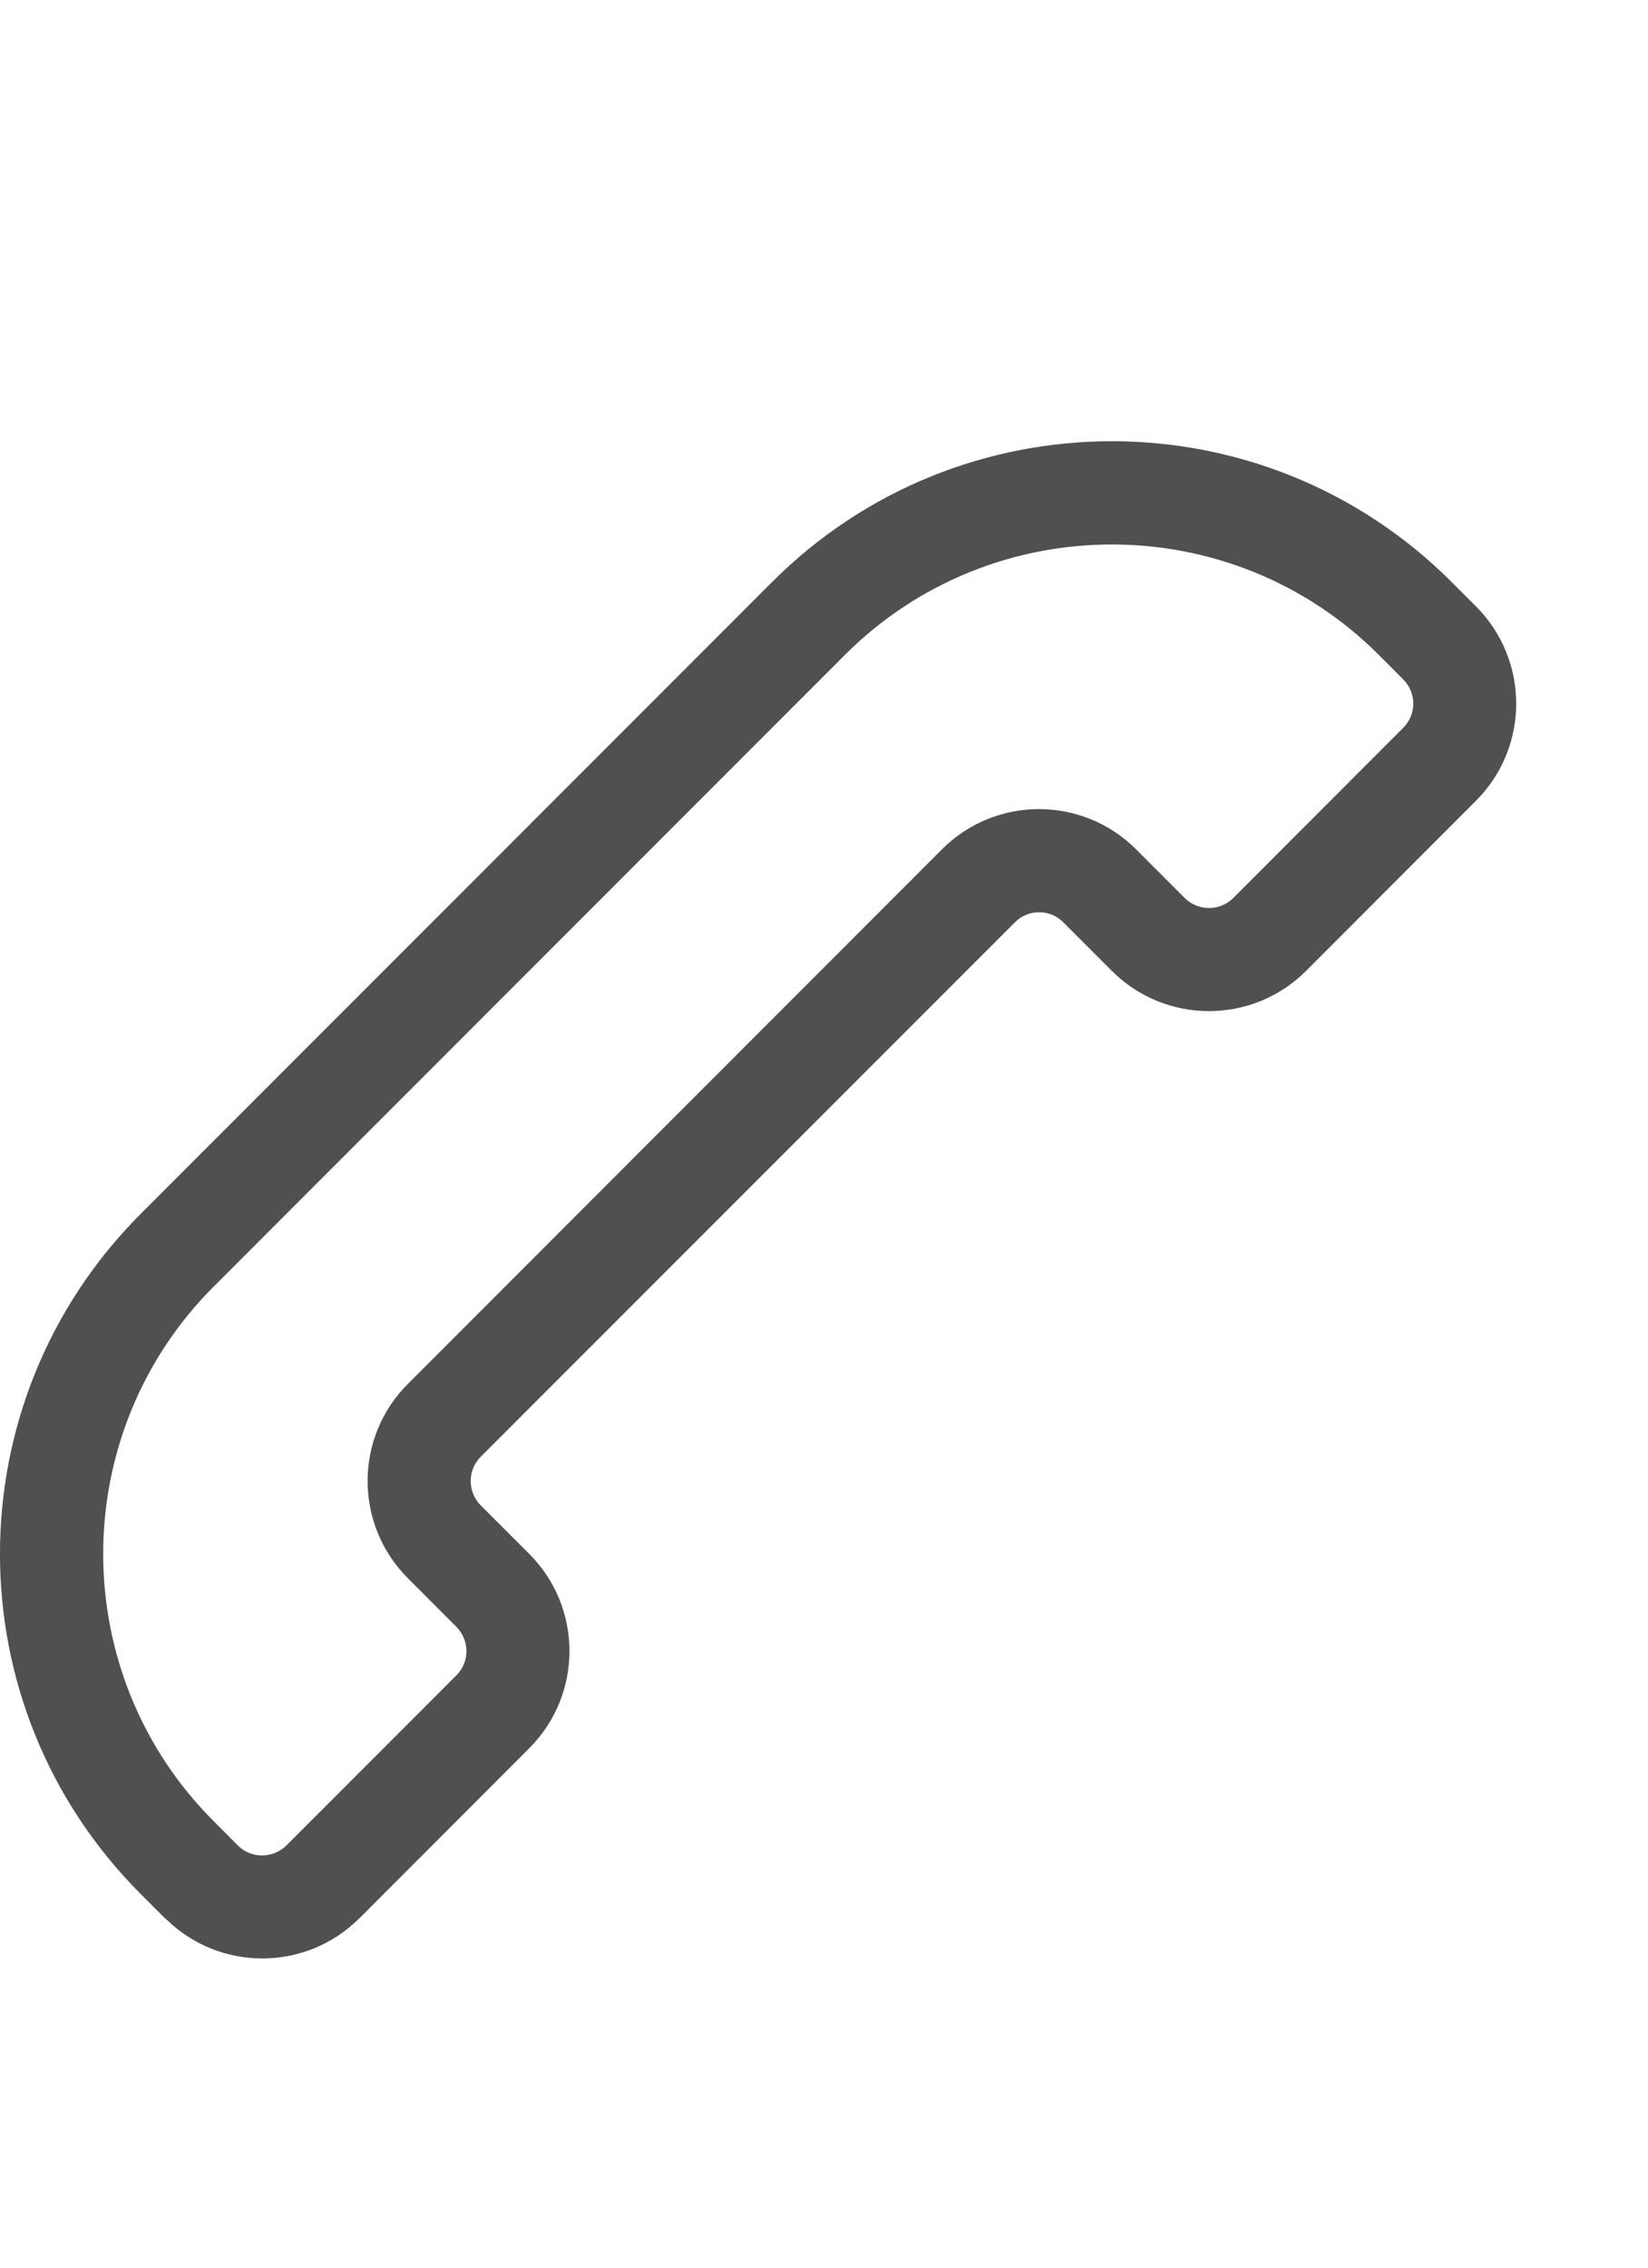
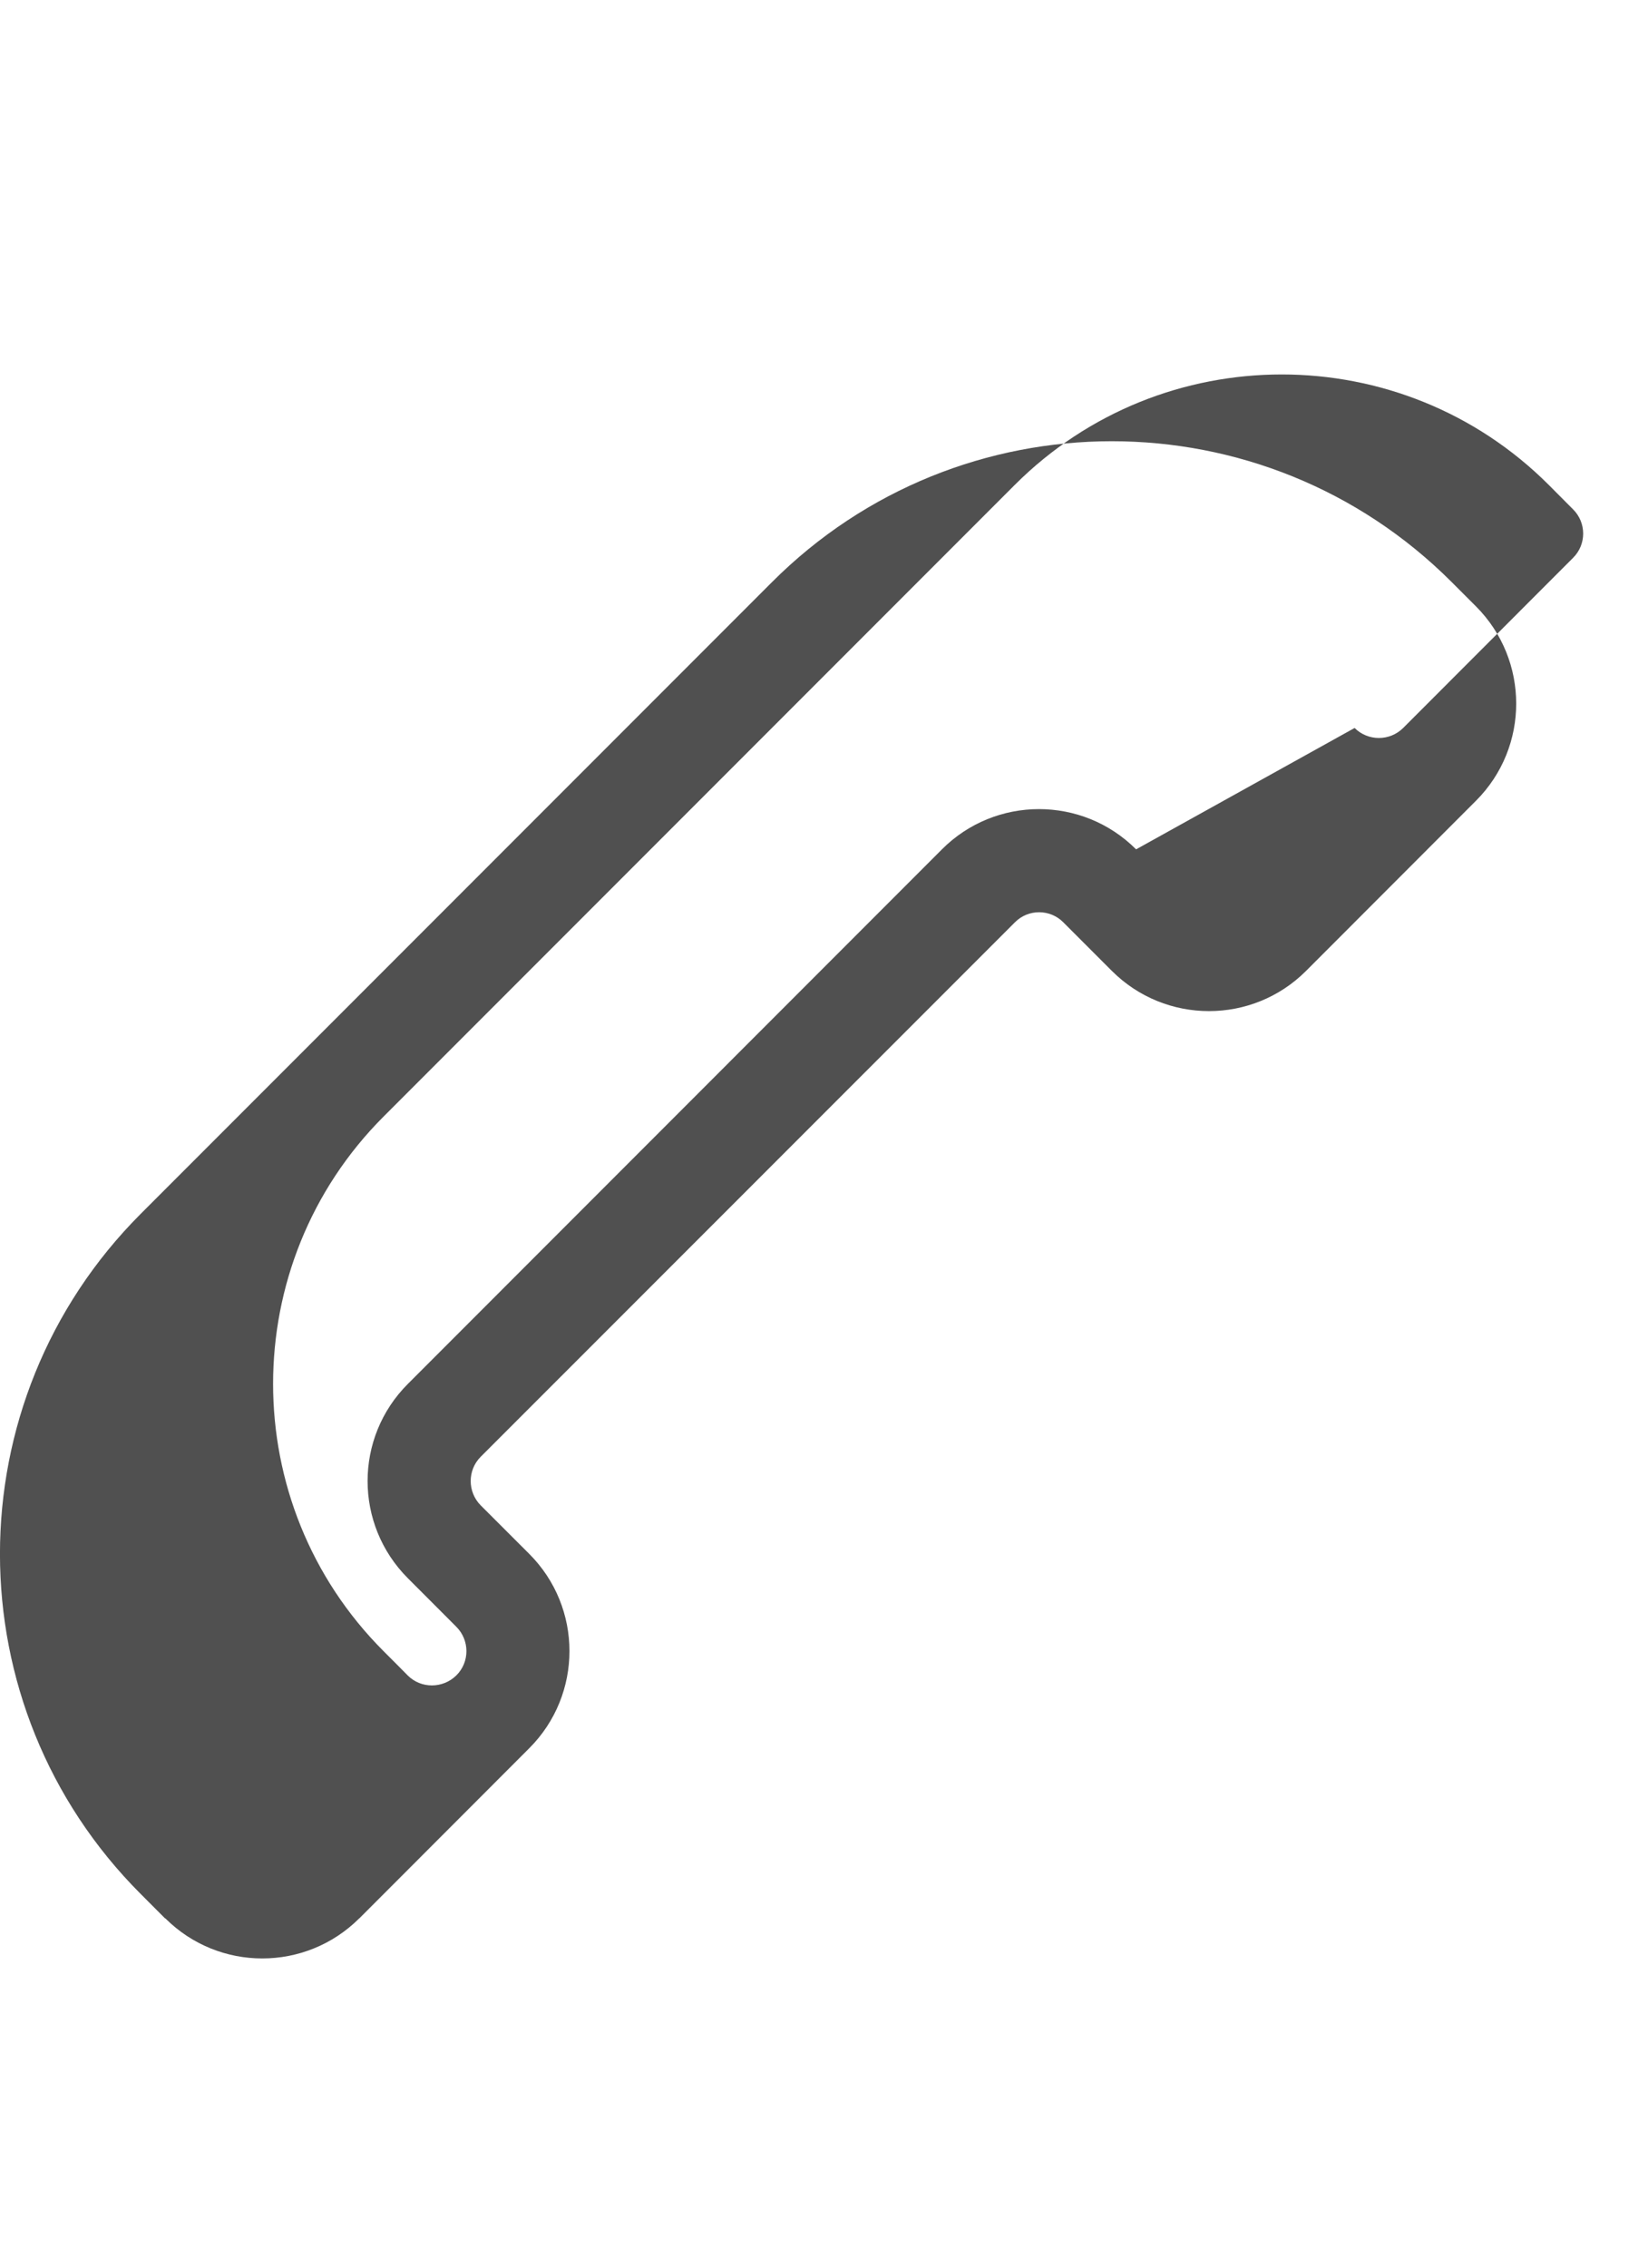
<svg xmlns="http://www.w3.org/2000/svg" version="1.1" id="GiraIconMedia" x="0px" y="0px" viewBox="0 0 32 44" style="enable-background:new 0 0 32 44;" xml:space="preserve">
  <style type="text/css">
	.st0{fill:#505050;}
</style>
-   <path class="st0" d="M20.646,17.895l0.943,0.943c1.042,1.041,2.731,1.041,3.772,0l3.299-3.301c1.041-1.041,1.041-2.728,0-3.771  l-0.471-0.471c-3.645-3.645-9.555-3.645-13.199,0L2.734,23.551c-3.647,3.646-3.645,9.557-0.001,13.199l0.472,0.473l0.004-0.002  c1.041,1.039,2.726,1.039,3.768,0v0.002l3.299-3.301c1.042-1.041,1.042-2.731,0-3.772l0,0l-0.942-0.941  c-0.259-0.262-0.259-0.684,0-0.943l10.372-10.369C19.964,17.635,20.387,17.635,20.646,17.895z M7.92,26.852  c-1.043,1.041-1.043,2.728,0,3.771l0.941,0.942c0.26,0.26,0.262,0.684,0,0.943l-3.299,3.299c-0.262,0.258-0.685,0.26-0.943,0.002  l-0.213-0.215l-0.258-0.258c-2.859-2.859-2.859-7.512,0-10.371l12.256-12.256c2.859-2.859,7.512-2.859,10.371,0l0.471,0.473  c0.262,0.26,0.261,0.682,0,0.941l-3.299,3.301c-0.262,0.26-0.684,0.258-0.943,0L22.06,16.48c-1.041-1.041-2.73-1.041-3.77,0  L7.92,26.852z" />
+   <path class="st0" d="M20.646,17.895l0.943,0.943c1.042,1.041,2.731,1.041,3.772,0l3.299-3.301c1.041-1.041,1.041-2.728,0-3.771  l-0.471-0.471c-3.645-3.645-9.555-3.645-13.199,0L2.734,23.551c-3.647,3.646-3.645,9.557-0.001,13.199l0.472,0.473l0.004-0.002  c1.041,1.039,2.726,1.039,3.768,0v0.002l3.299-3.301c1.042-1.041,1.042-2.731,0-3.772l0,0l-0.942-0.941  c-0.259-0.262-0.259-0.684,0-0.943l10.372-10.369C19.964,17.635,20.387,17.635,20.646,17.895z M7.92,26.852  c-1.043,1.041-1.043,2.728,0,3.771l0.941,0.942c0.26,0.26,0.262,0.684,0,0.943c-0.262,0.258-0.685,0.26-0.943,0.002  l-0.213-0.215l-0.258-0.258c-2.859-2.859-2.859-7.512,0-10.371l12.256-12.256c2.859-2.859,7.512-2.859,10.371,0l0.471,0.473  c0.262,0.26,0.261,0.682,0,0.941l-3.299,3.301c-0.262,0.26-0.684,0.258-0.943,0L22.06,16.48c-1.041-1.041-2.73-1.041-3.77,0  L7.92,26.852z" />
</svg>